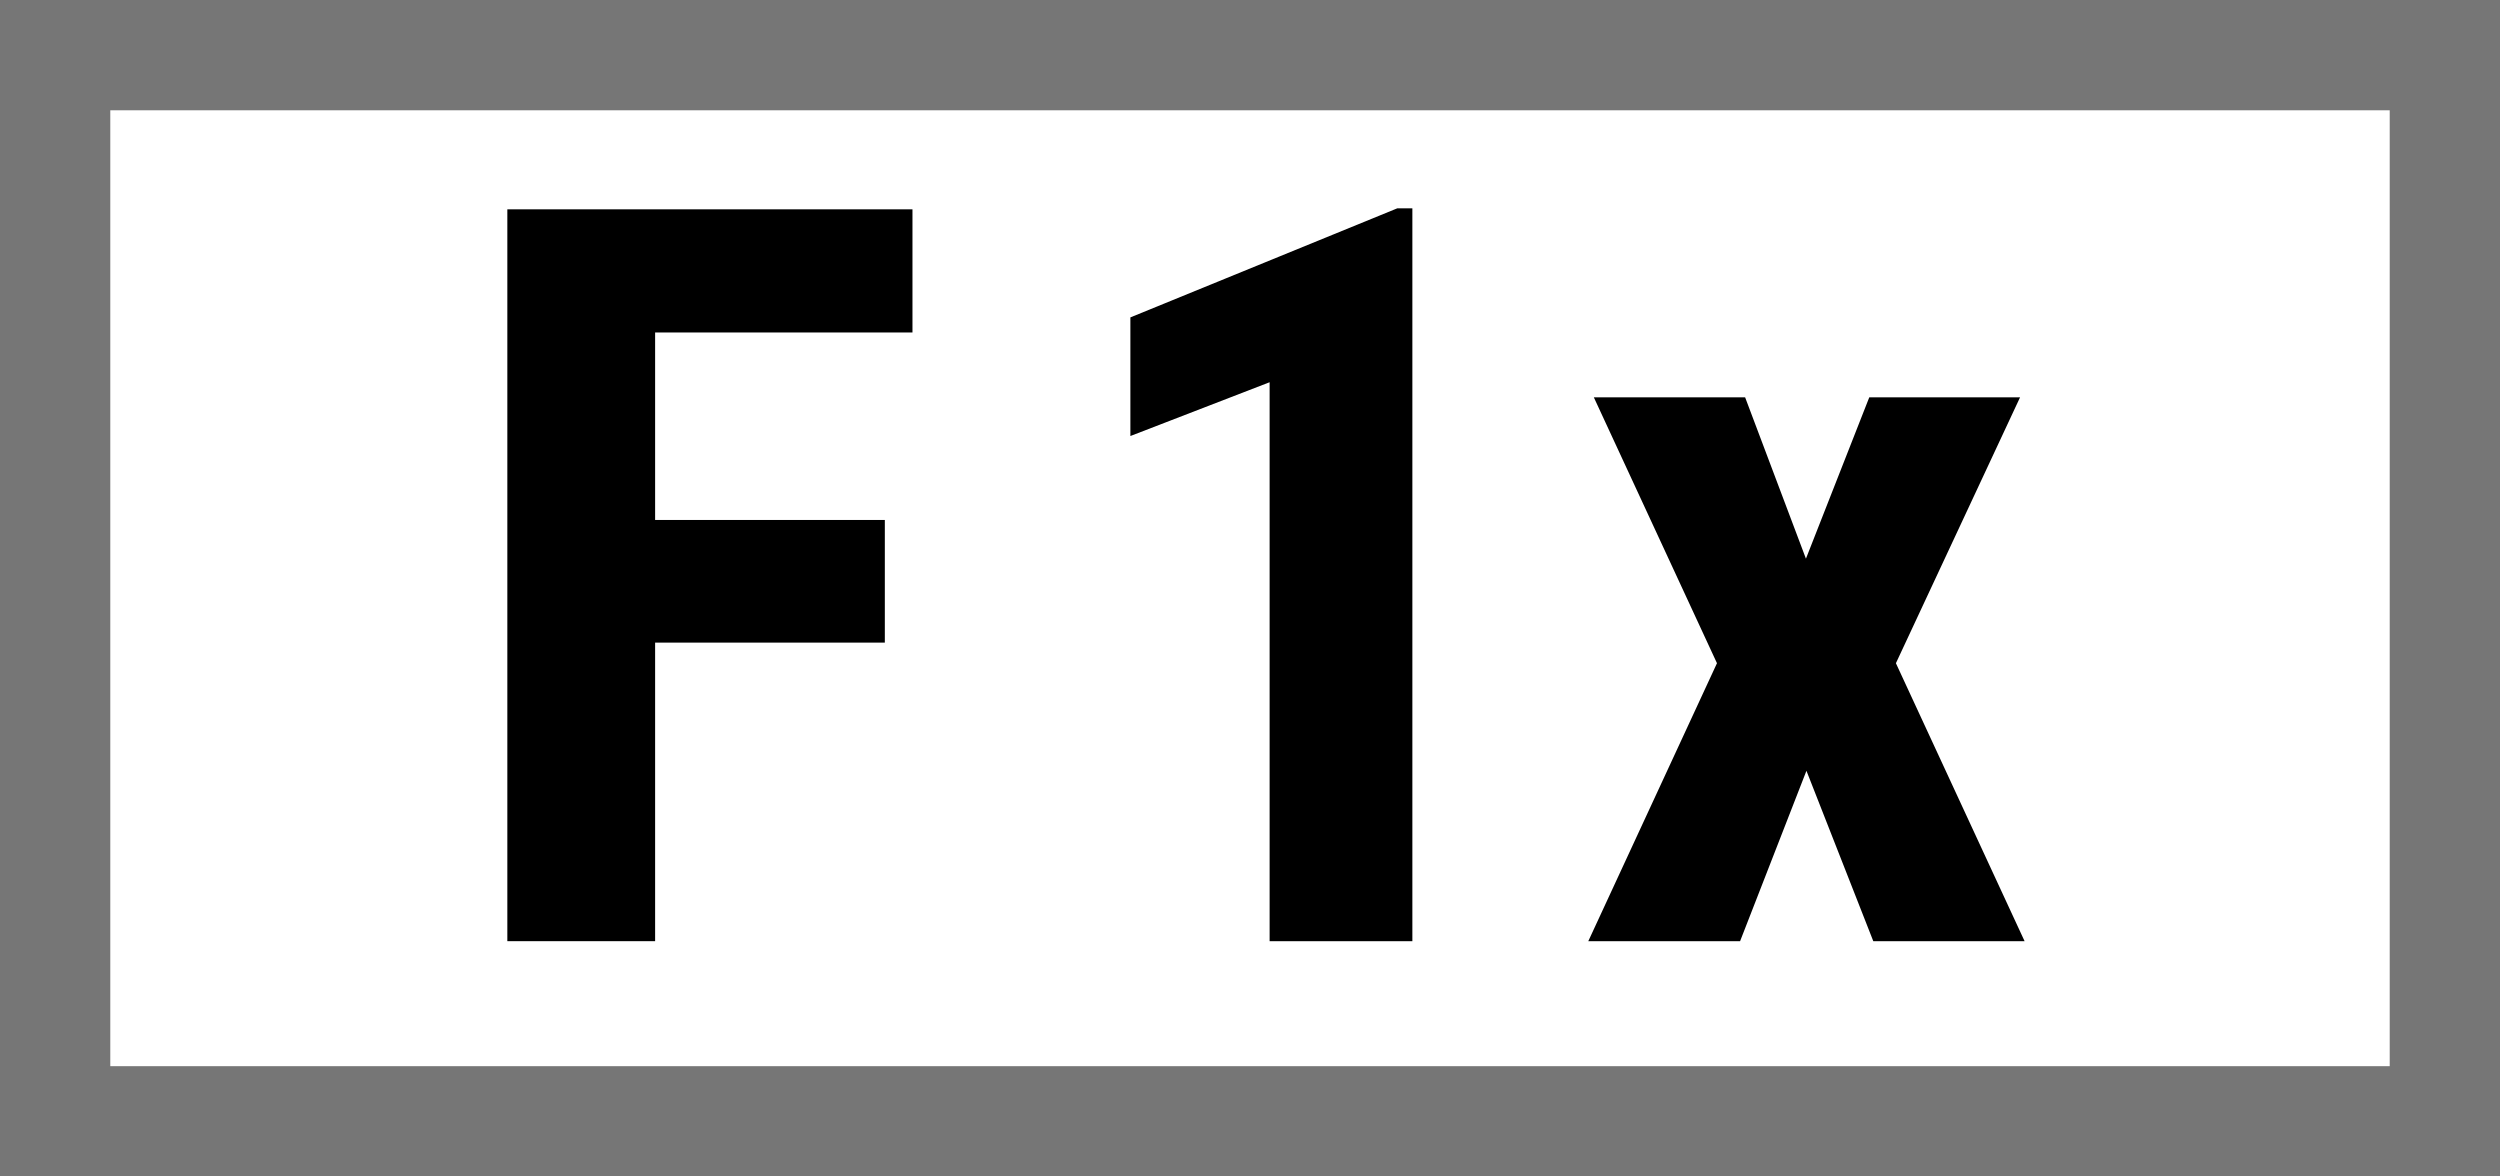
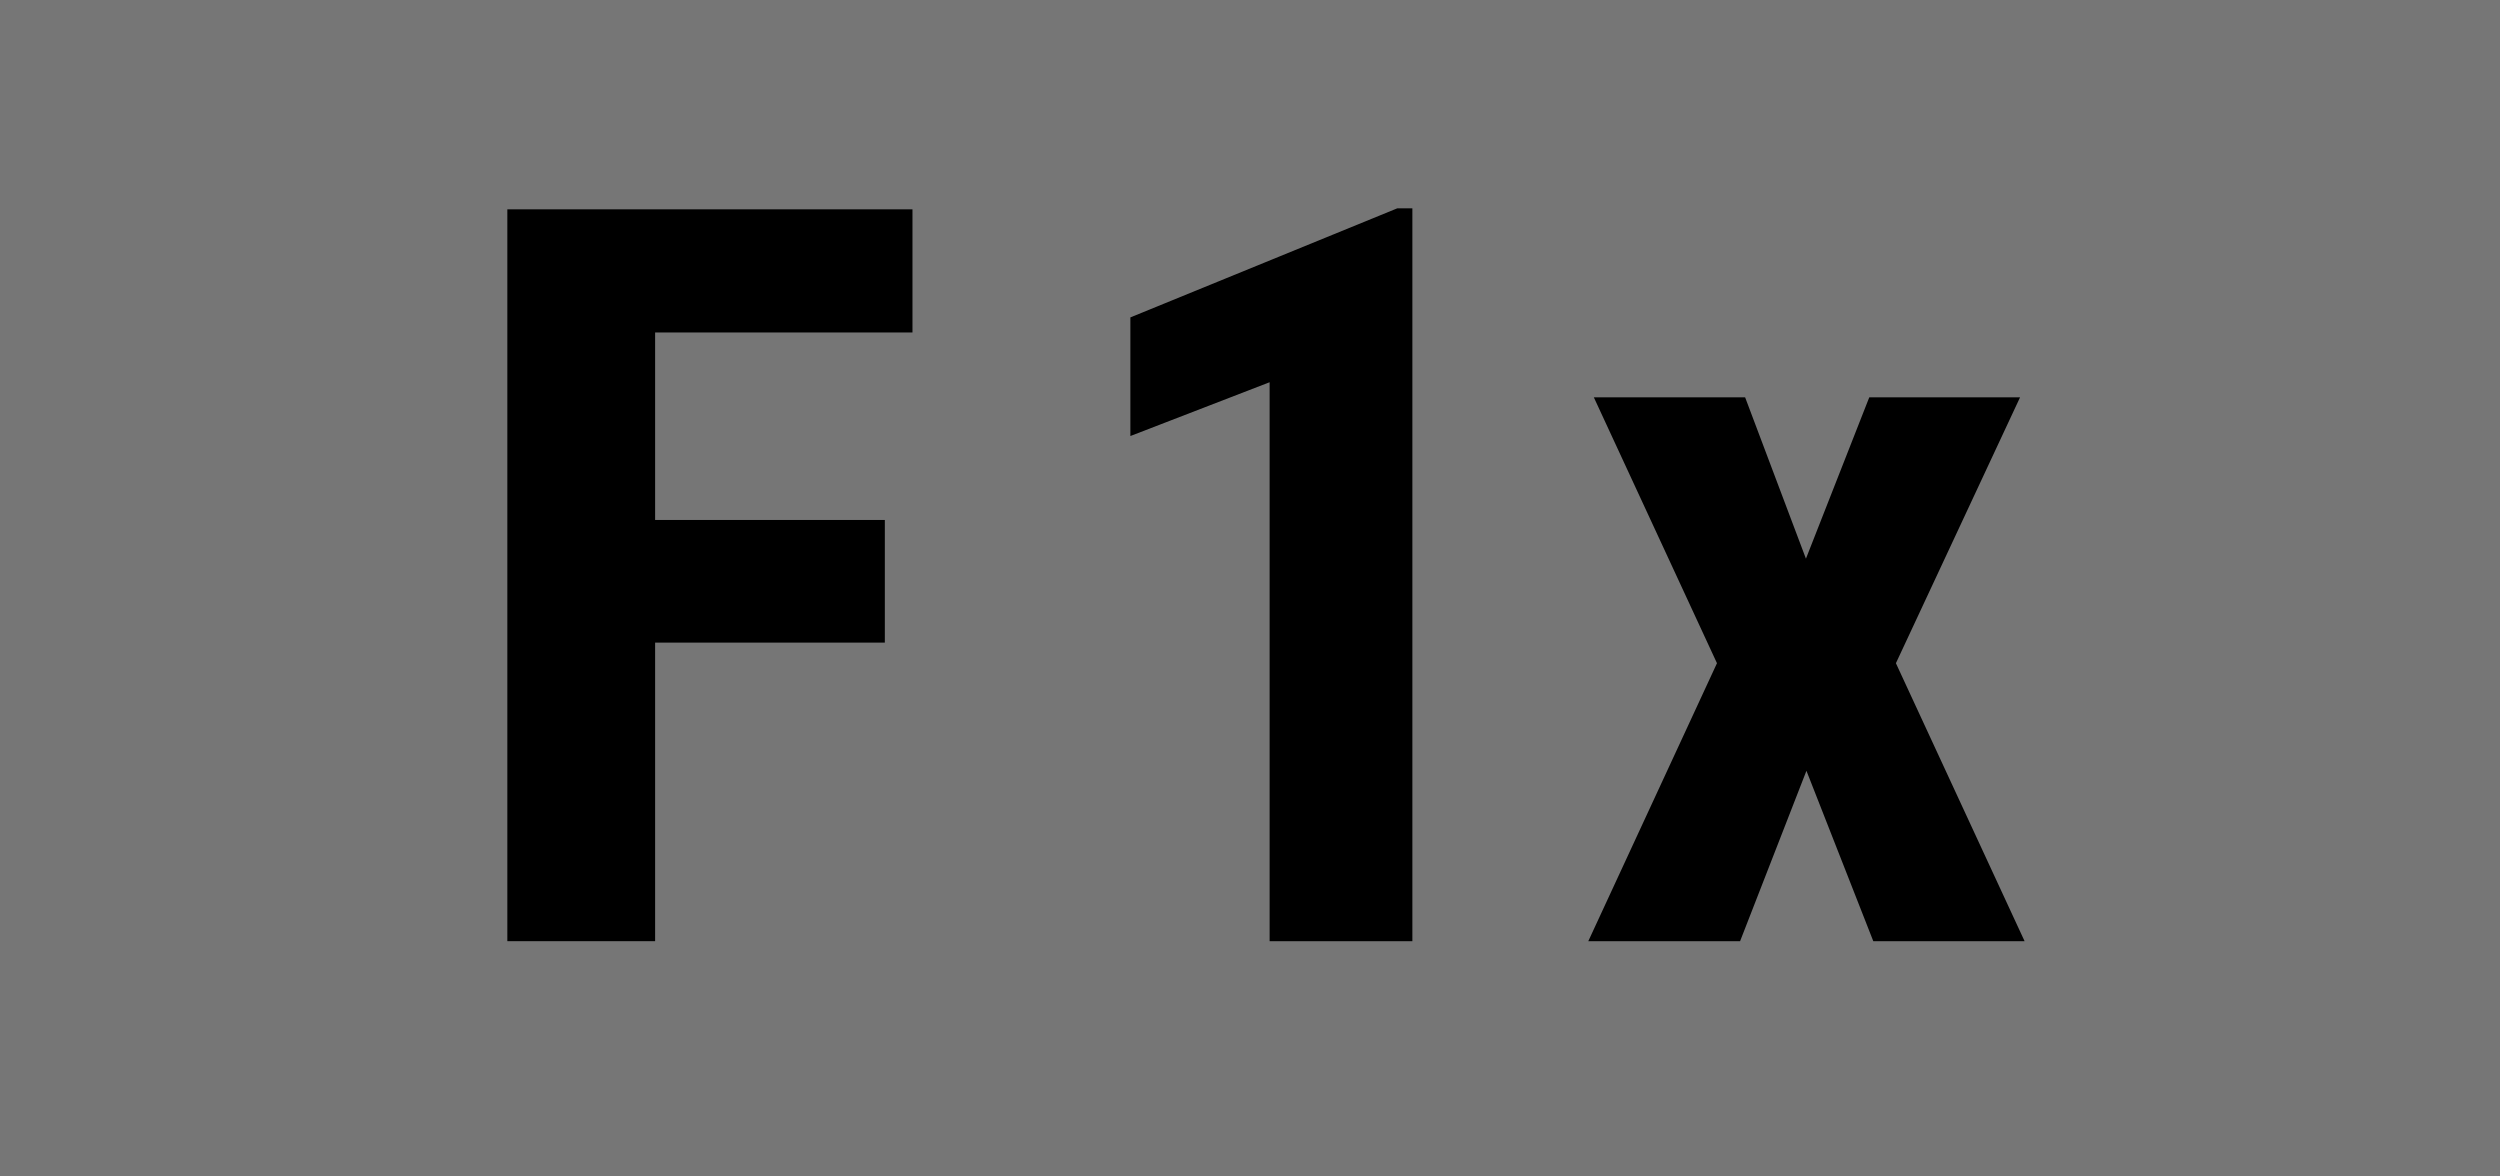
<svg xmlns="http://www.w3.org/2000/svg" width="340px" height="160px" viewBox="0 0 340 160" version="1.1">
  <title>Line/Track indicator/F1x</title>
  <desc>Created with Sketch.</desc>
  <defs />
  <g id="Line/Track-indicator/F1x" stroke="none" stroke-width="1" fill="none" fill-rule="evenodd">
    <rect id="Rectangle-257" fill="#767676" x="0" y="0" width="340" height="160" />
    <g id="Line/Track-indicator/x-border" fill="#FFFFFF">
-       <rect id="Rectangle-234" x="15" y="15" width="310" height="130" />
-     </g>
+       </g>
    <path d="M192.082,128 L172.668,128 L172.668,51.984 L153.732,59.299 L153.732,43.166 L190.031,28.332 L192.082,28.332 L192.082,128 Z M245.607,75.979 L254.221,54.035 L274.729,54.035 L257.844,90.197 L275.344,128 L254.768,128 L245.676,104.826 L236.652,128 L216.008,128 L233.508,90.197 L216.76,54.035 L237.336,54.035 L245.607,75.979 Z" id="1x" fill="#000000" />
    <polygon id="F" fill="#000000" points="120.336 87.395 89.096 87.395 89.096 128 68.998 128 68.998 28.469 124.096 28.469 124.096 45.217 89.096 45.217 89.096 70.715 120.336 70.715" />
  </g>
</svg>